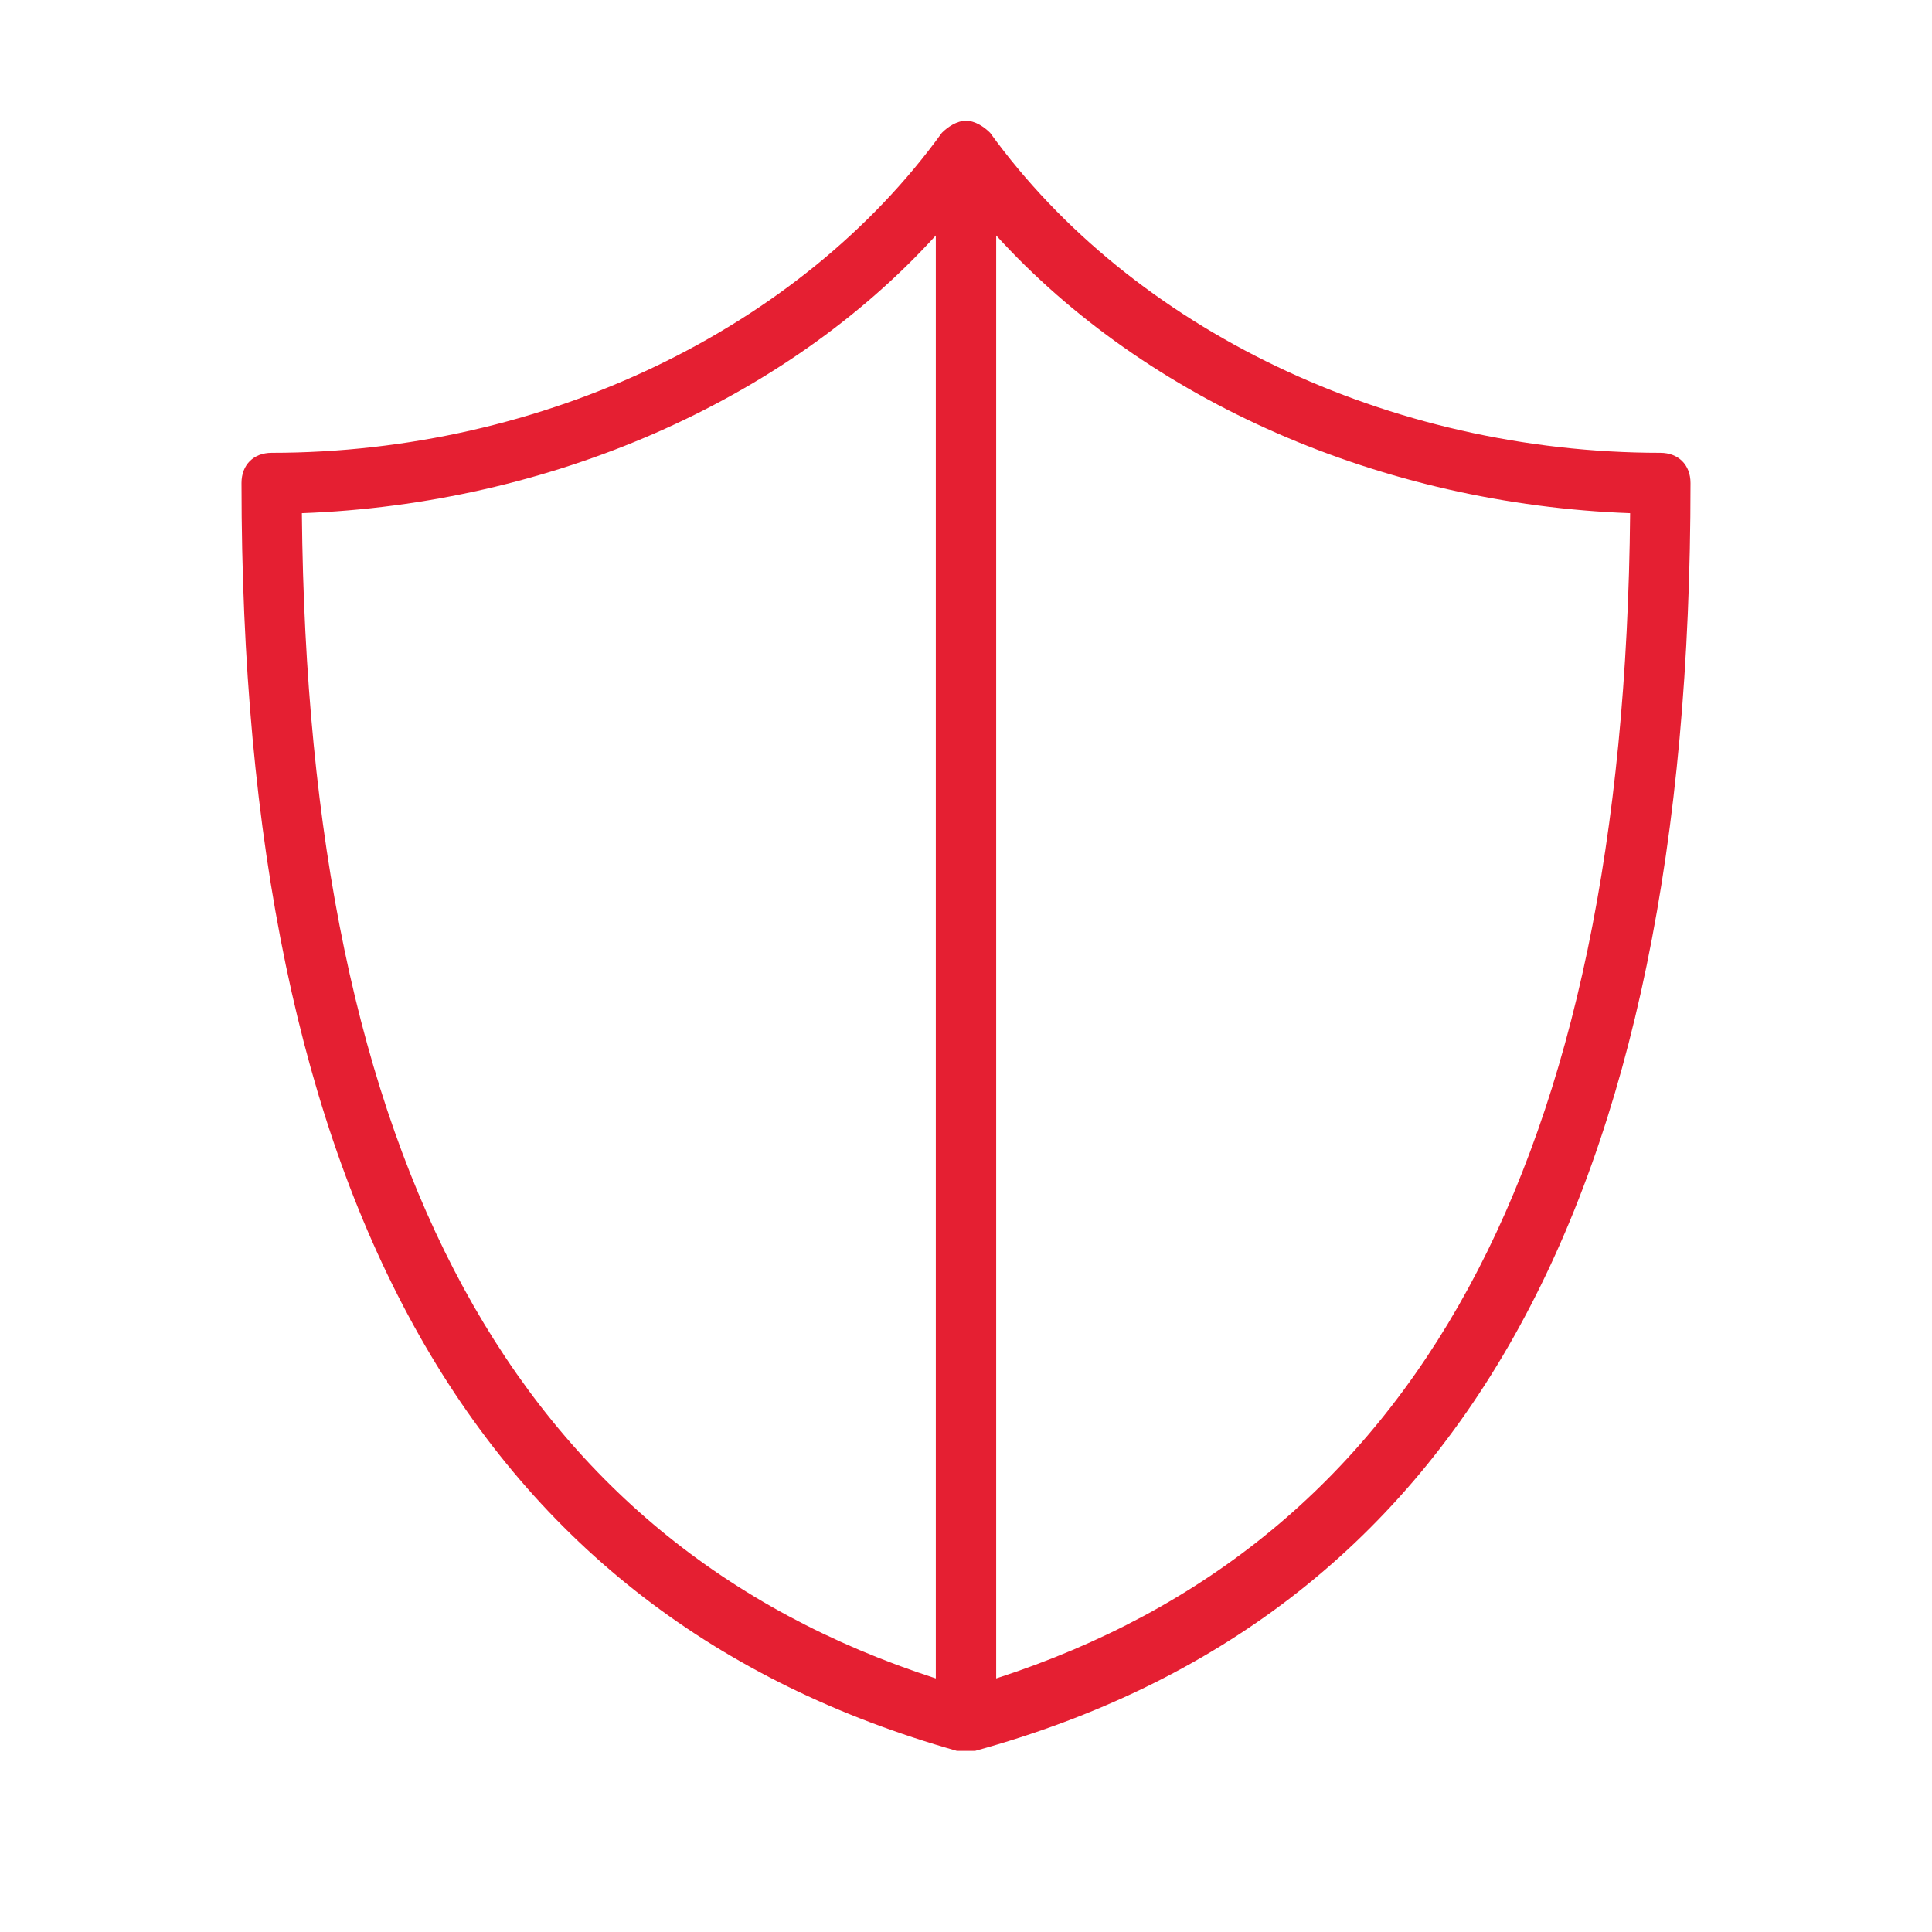
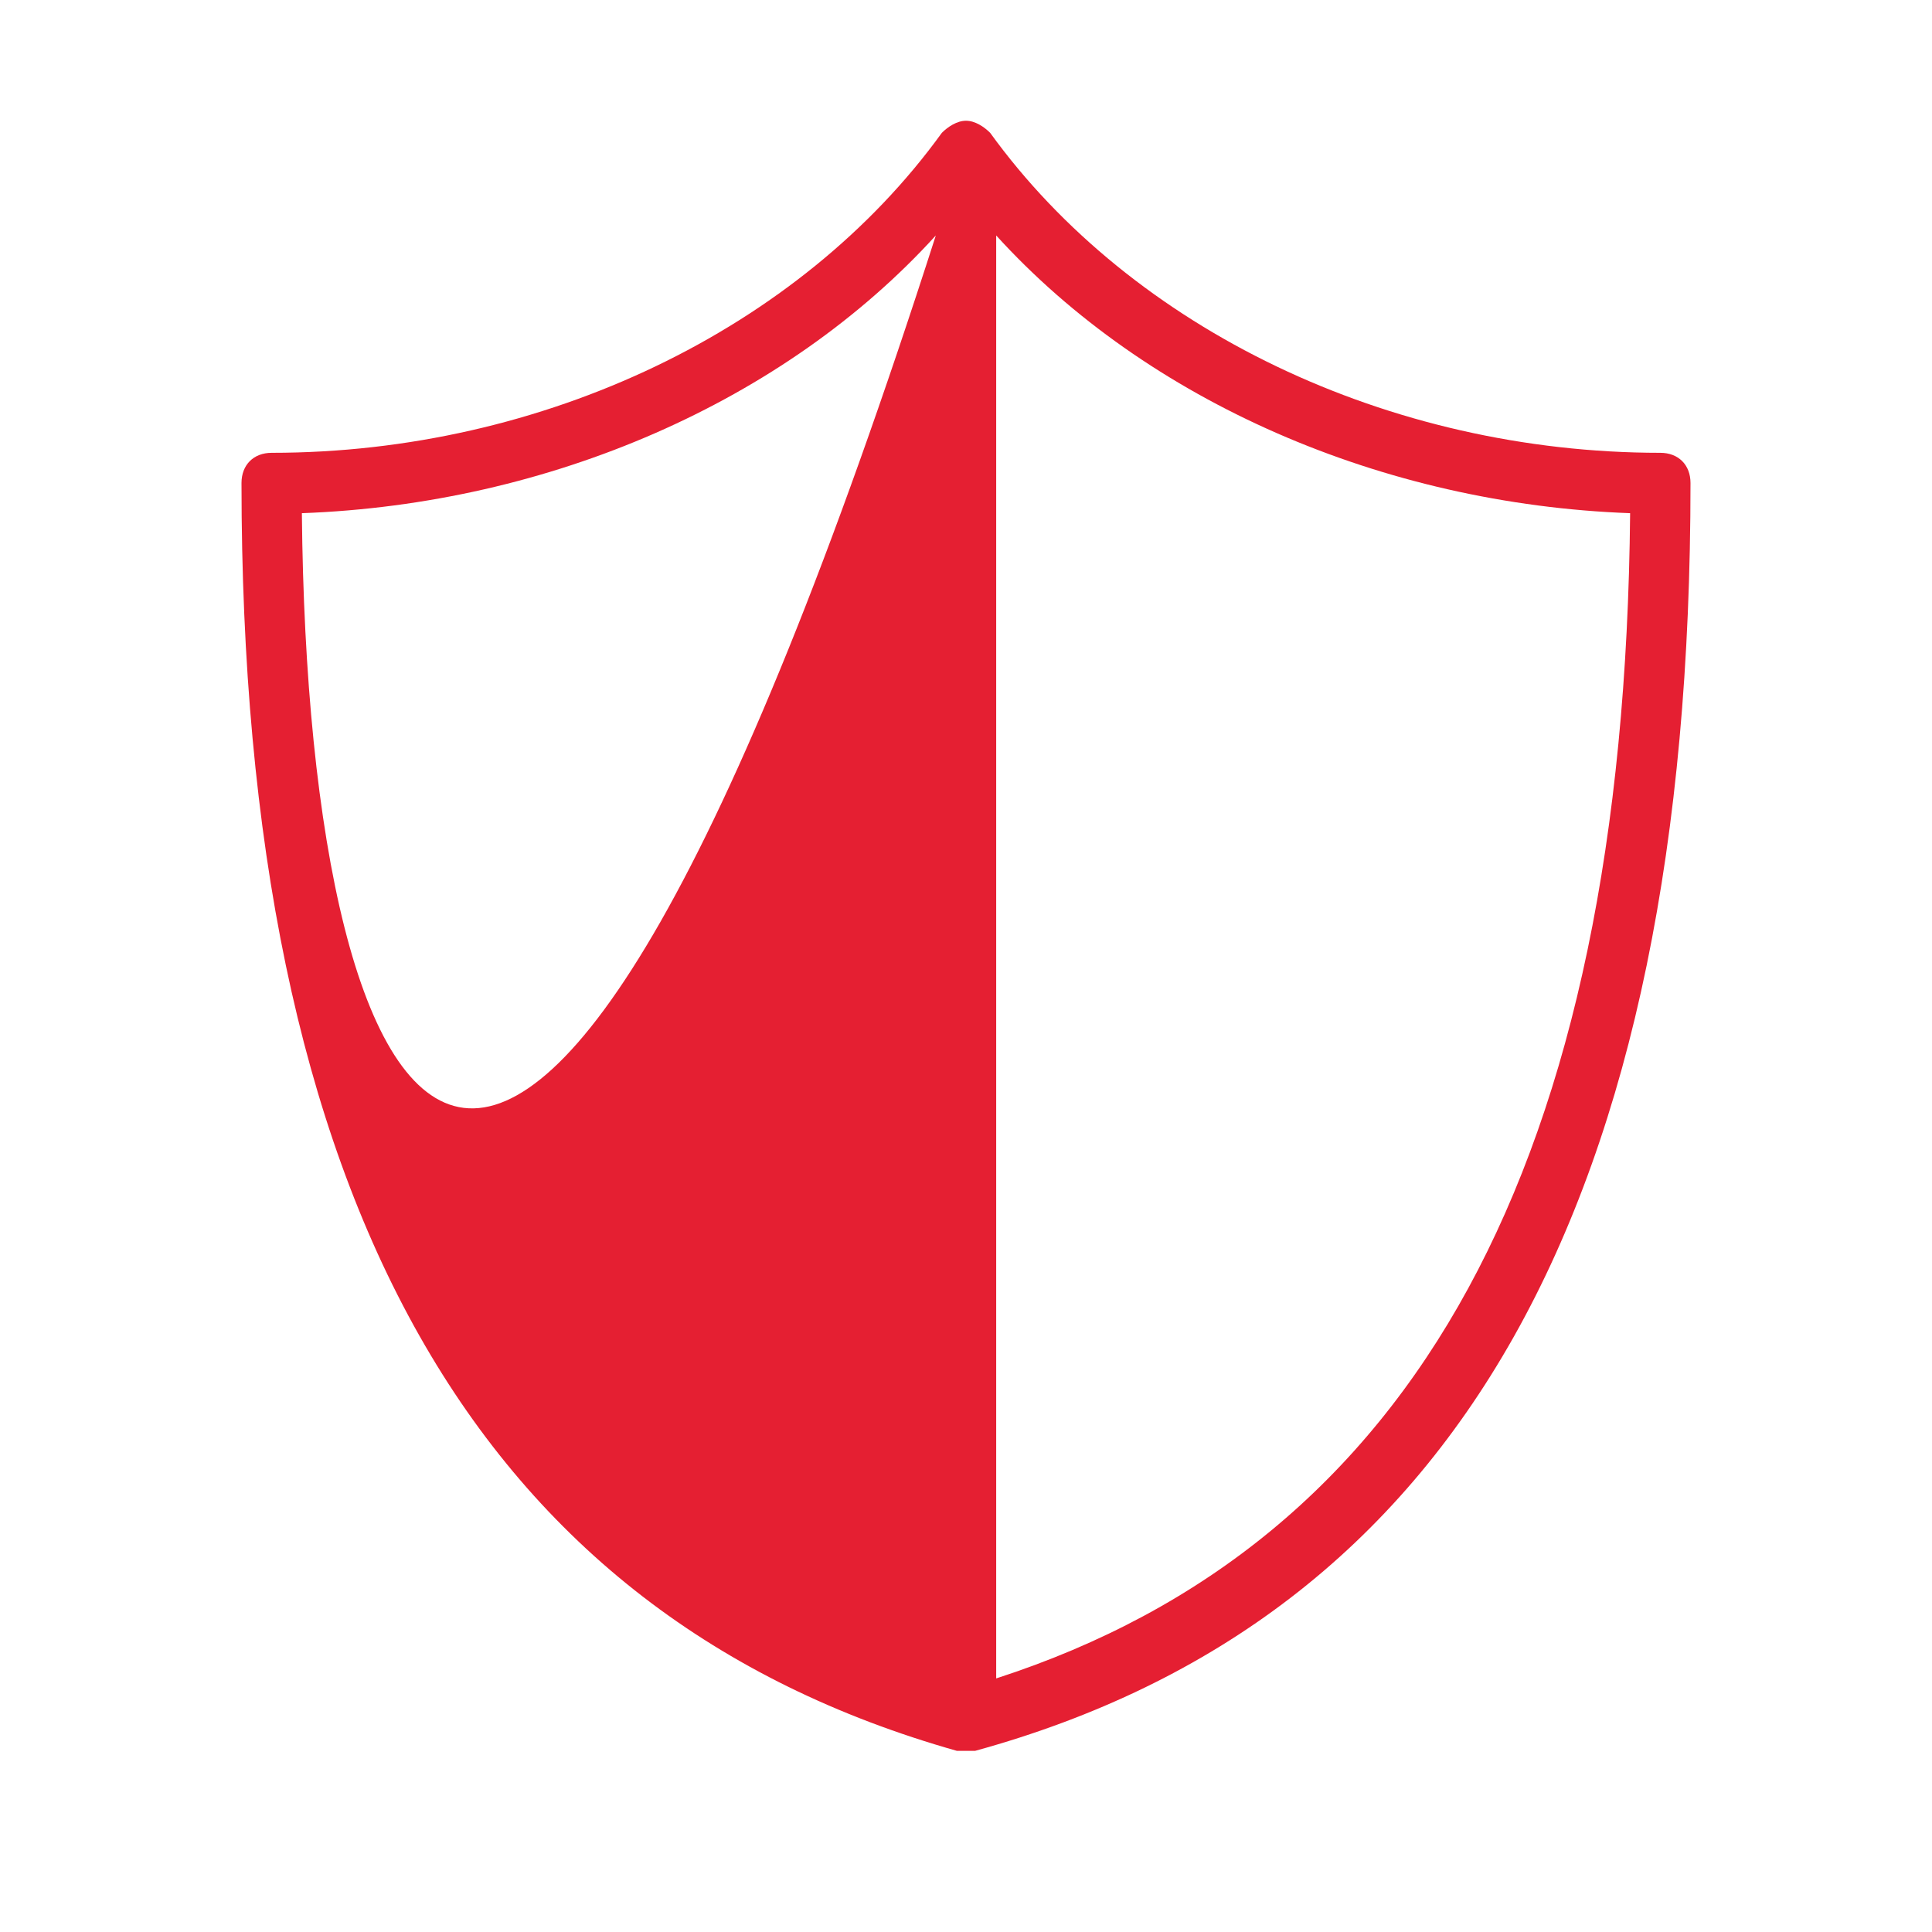
<svg xmlns="http://www.w3.org/2000/svg" width="64" height="64" viewBox="0 0 64 64" fill="none">
-   <path d="M55 15C46 15 37.5 10.9 32.8 4.4C32.6 4.2 32.3 4 32 4C31.7 4 31.4 4.2 31.2 4.4C26.5 10.9 18 15 9 15C8.4 15 8 15.4 8 16C8 39.8 15.8 53.5 31.7 58C31.8 58 31.9 58 32 58C32.1 58 32.2 58 32.3 58C48.3 53.6 56 39.8 56 16C56 15.4 55.6 15 55 15ZM10 17C18.2 16.7 26 13.3 31 7.8V55.6C17.1 51.1 10.2 38.5 10 17ZM33 55.6V7.8C38 13.3 45.8 16.7 54 17C53.8 38.5 46.9 51.1 33 55.6Z" fill="#E51F32" />
+   <path d="M55 15C46 15 37.5 10.9 32.8 4.4C32.6 4.2 32.3 4 32 4C31.7 4 31.4 4.2 31.2 4.4C26.5 10.9 18 15 9 15C8.4 15 8 15.4 8 16C8 39.8 15.8 53.5 31.7 58C31.8 58 31.9 58 32 58C32.1 58 32.2 58 32.3 58C48.3 53.6 56 39.8 56 16C56 15.4 55.6 15 55 15ZM10 17C18.2 16.7 26 13.3 31 7.8C17.1 51.1 10.2 38.5 10 17ZM33 55.6V7.8C38 13.3 45.8 16.7 54 17C53.8 38.5 46.9 51.1 33 55.6Z" fill="#E51F32" />
</svg>